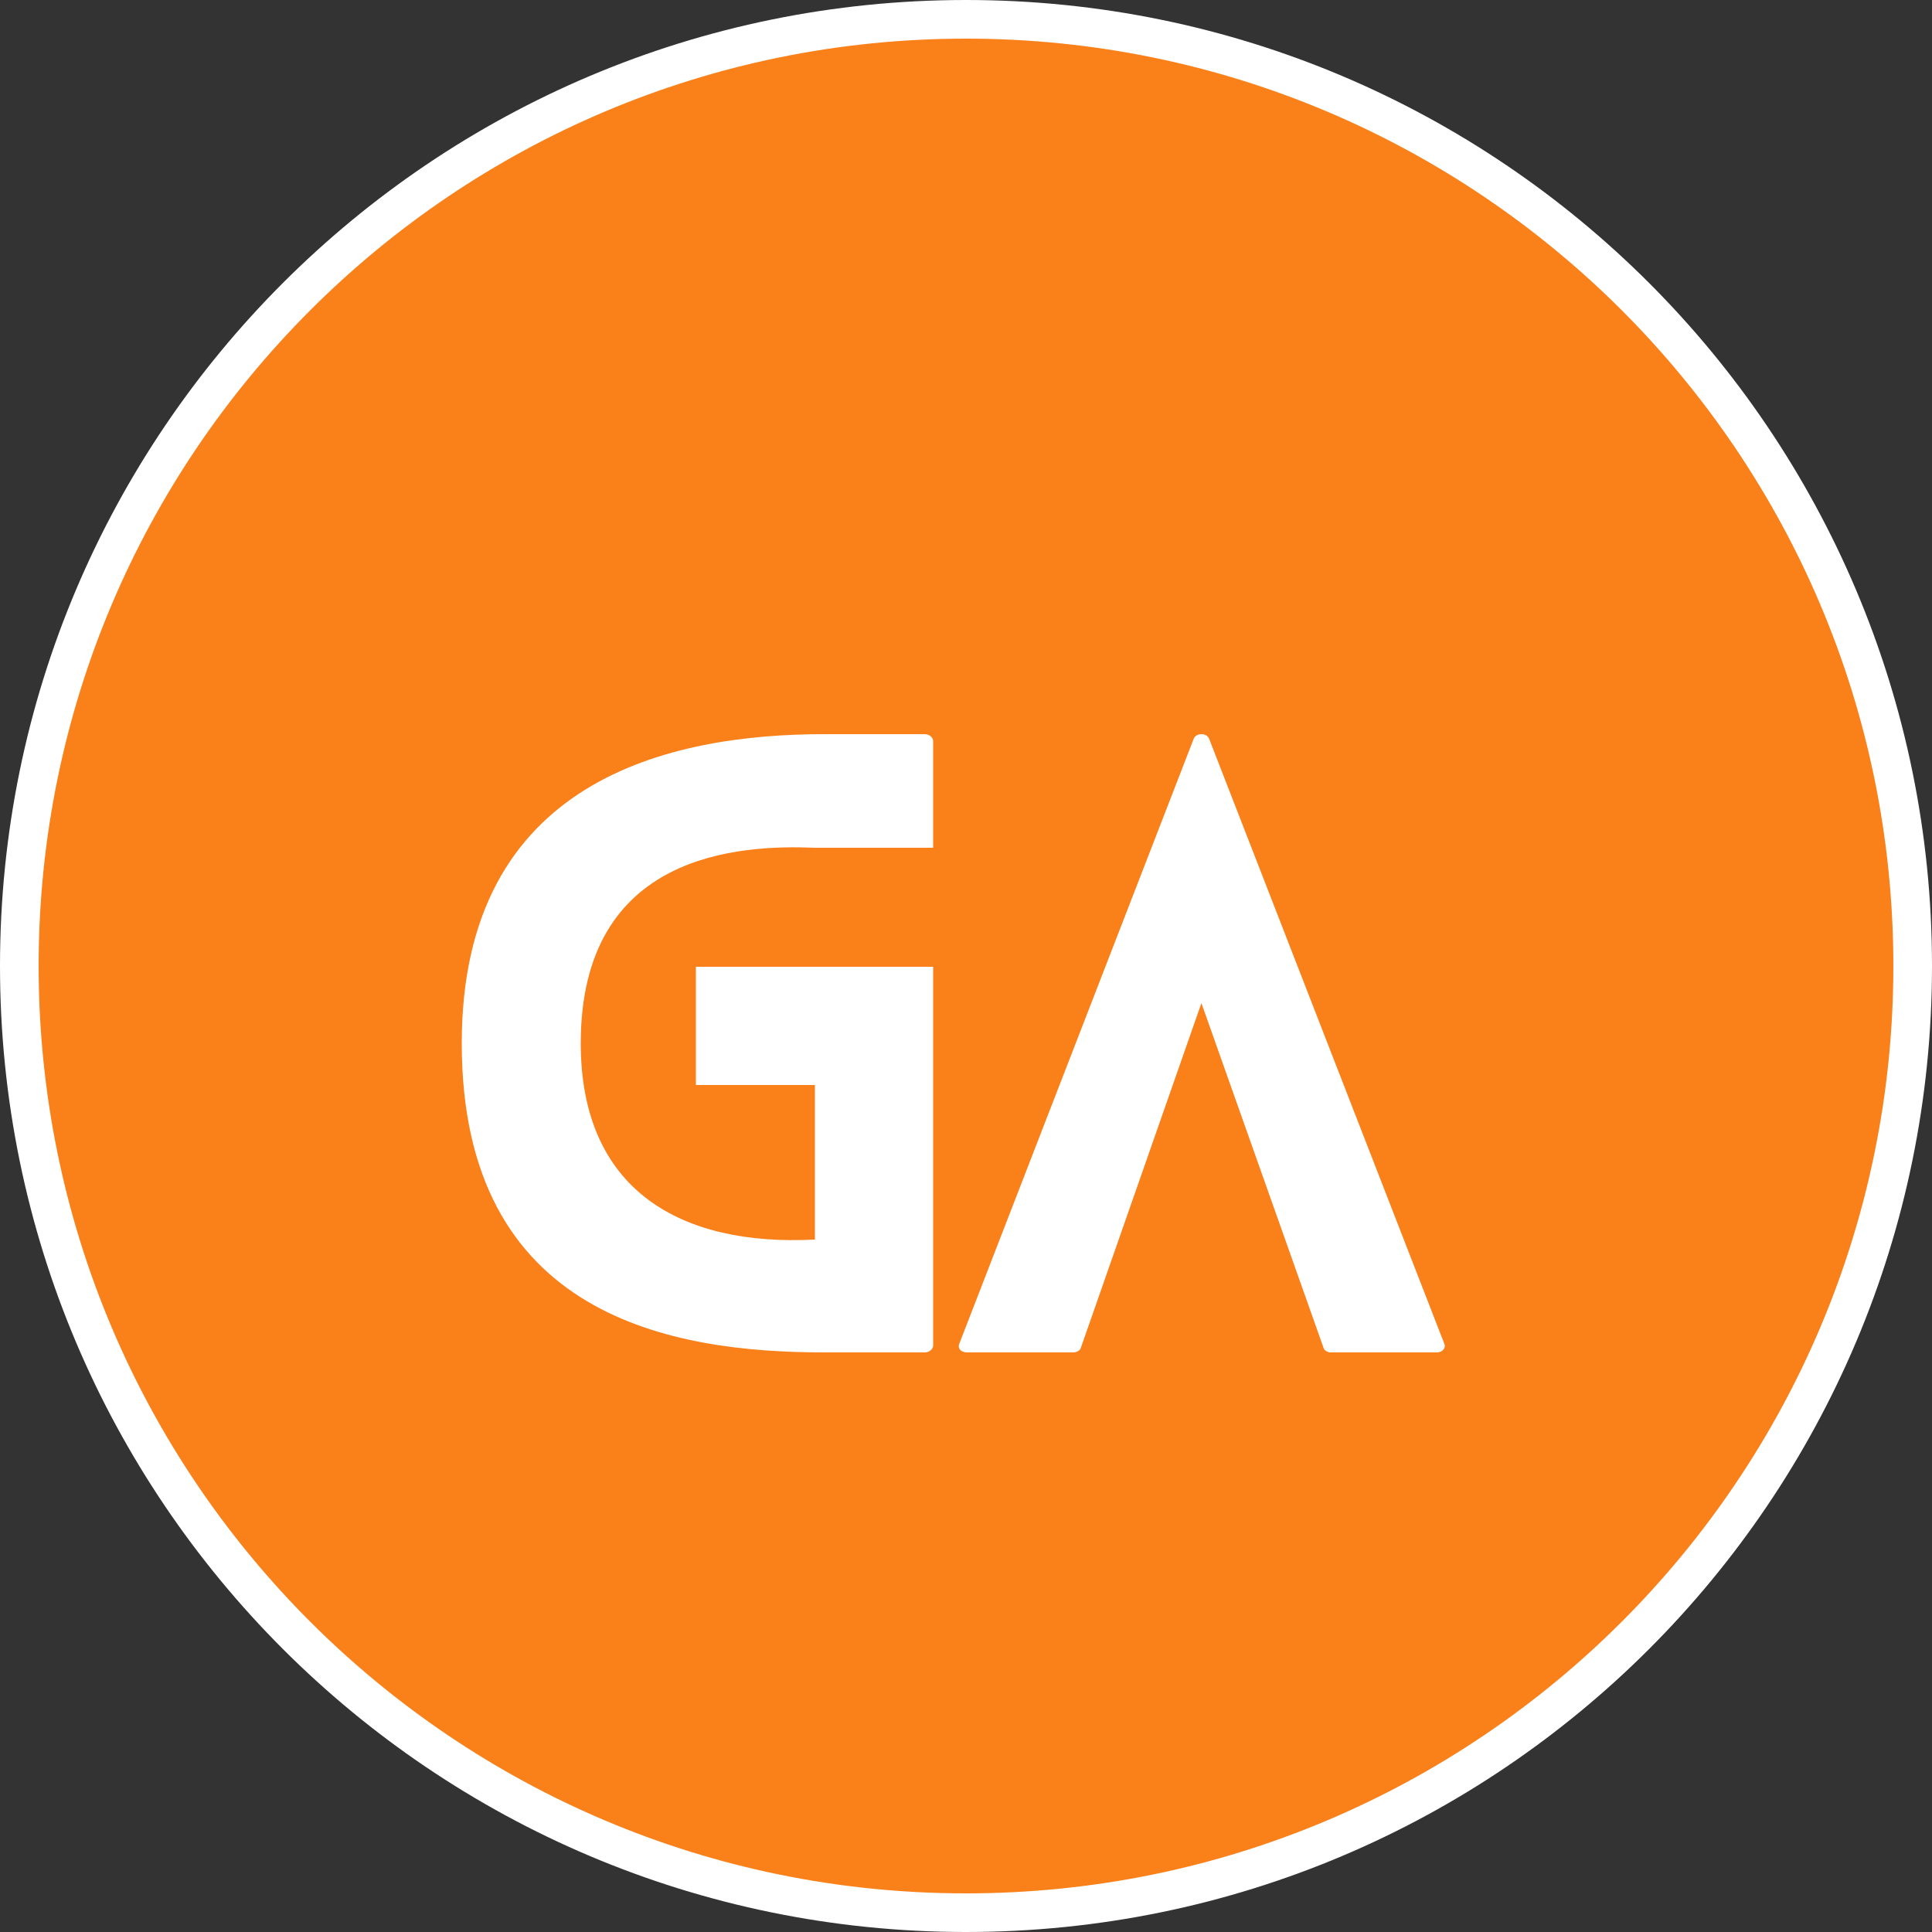
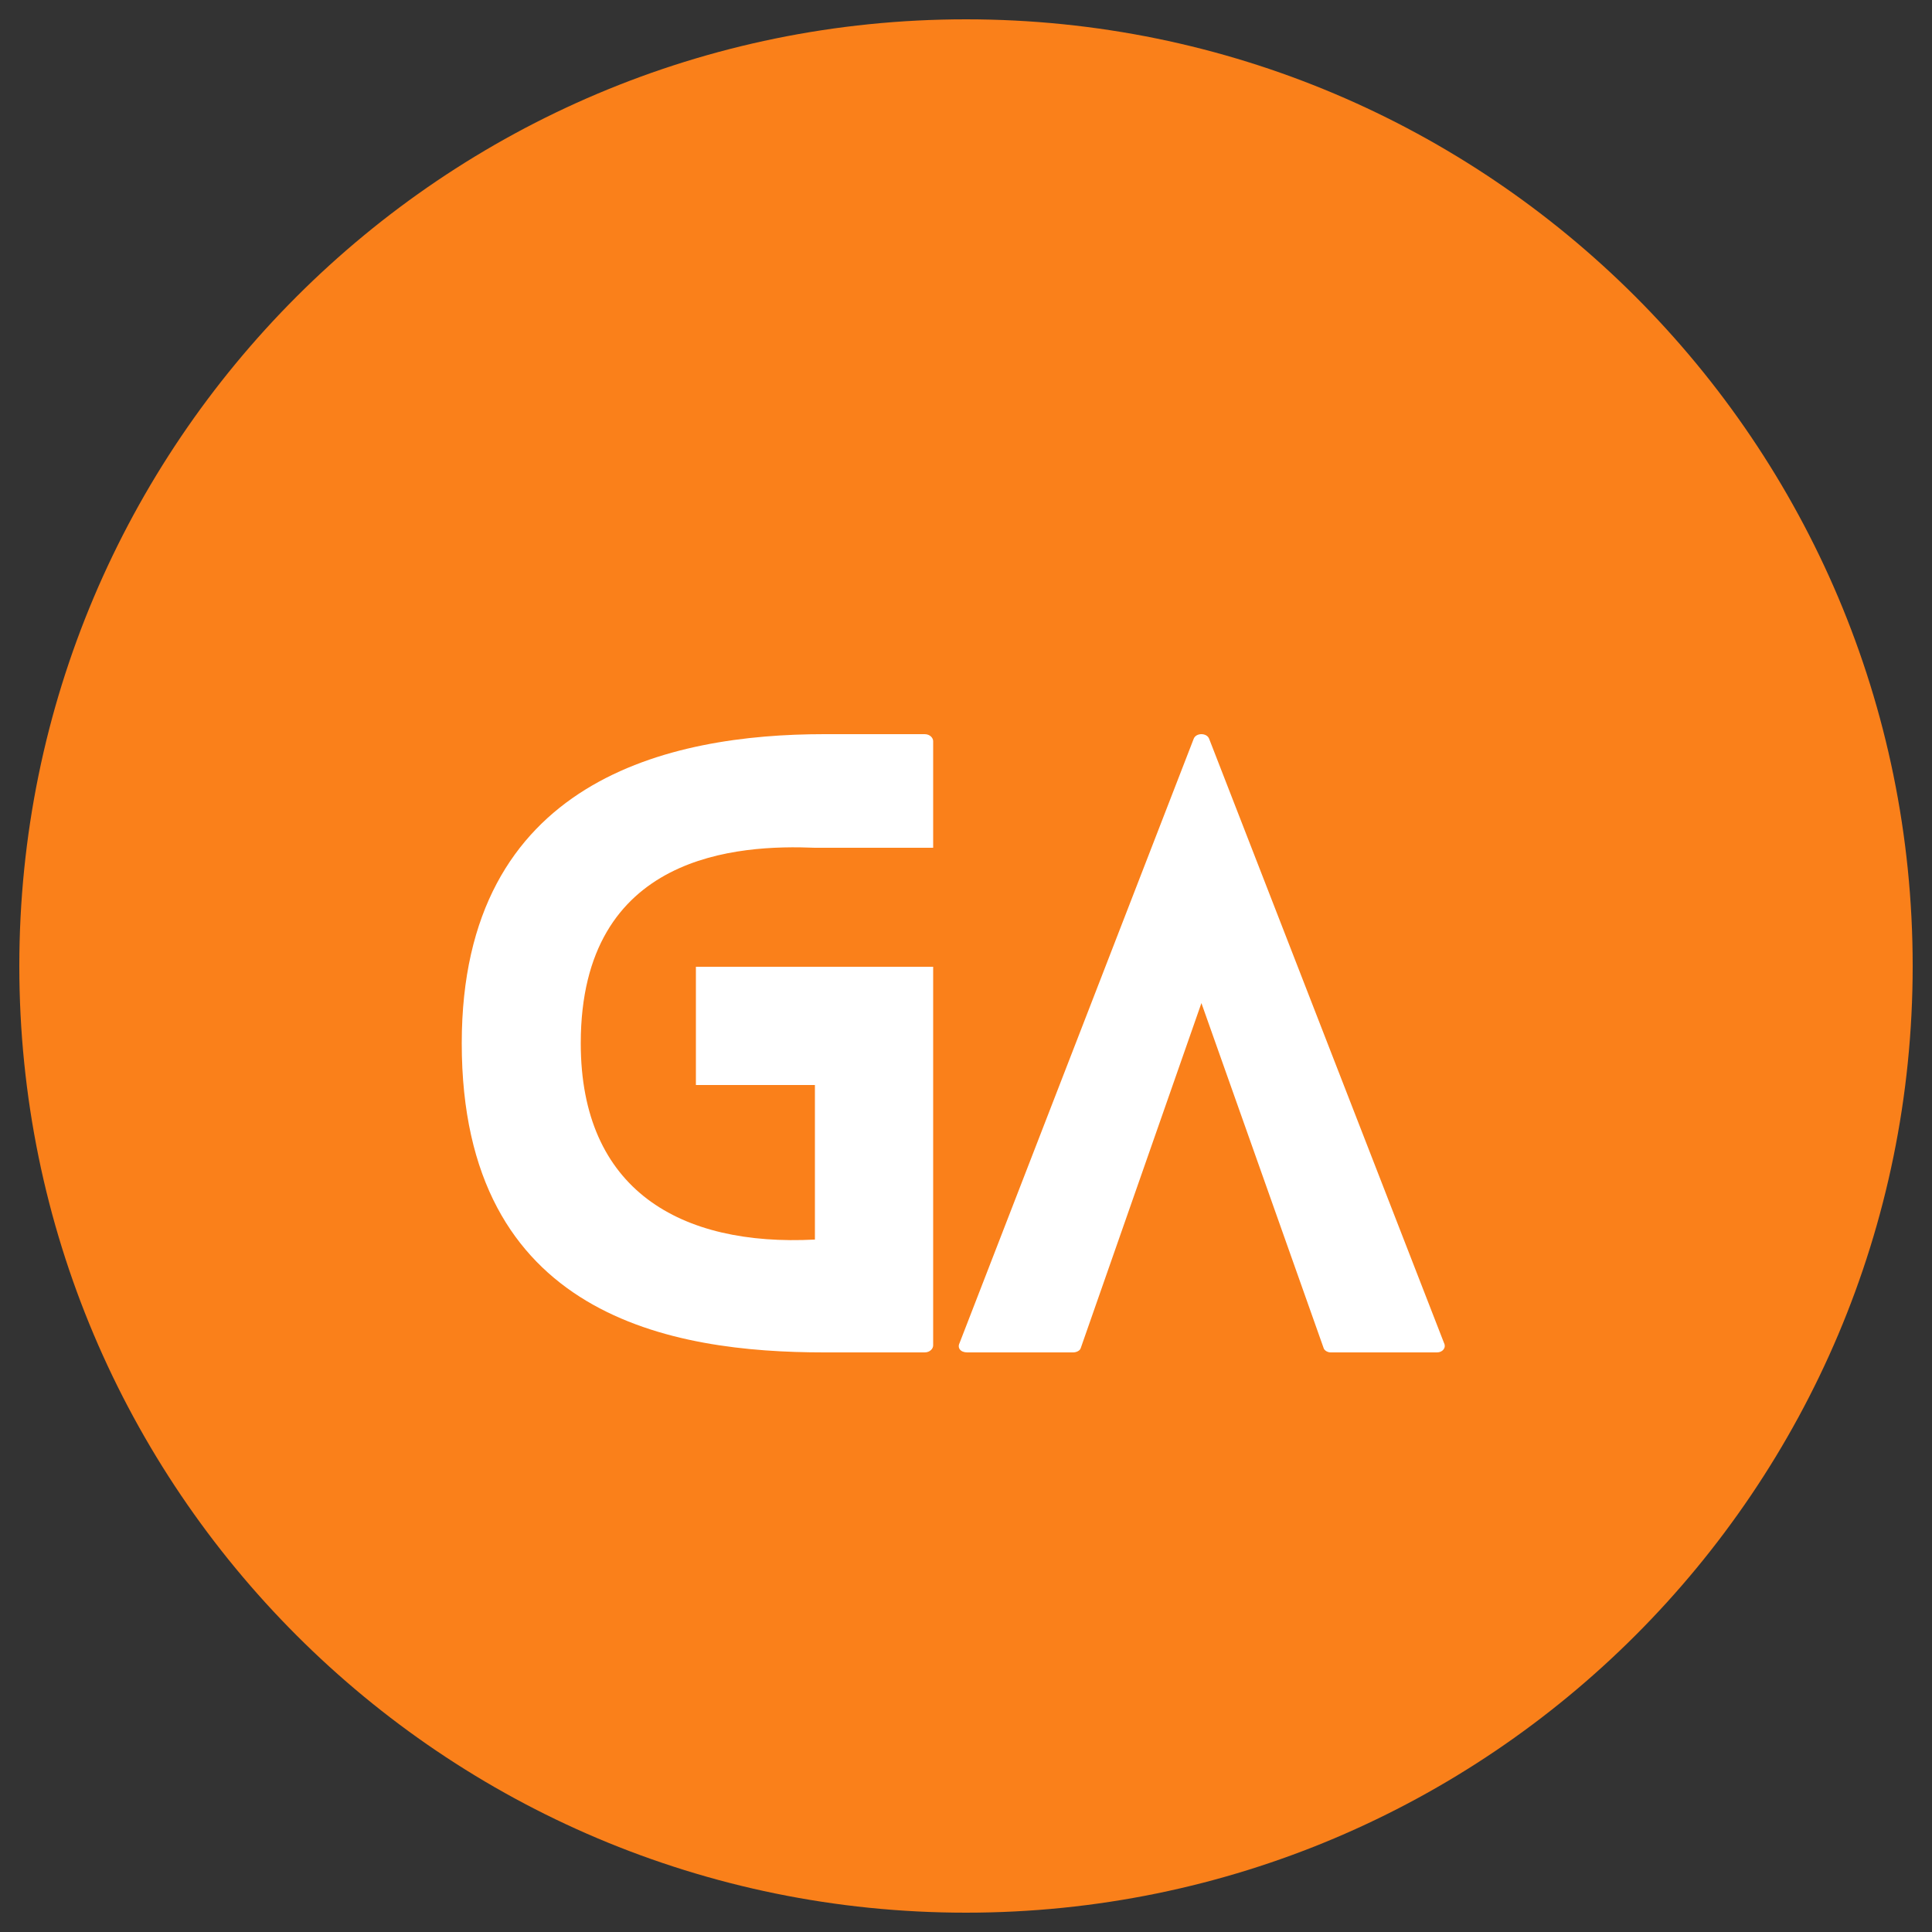
<svg xmlns="http://www.w3.org/2000/svg" data-bbox="5 5 490 490" viewBox="0 0 500 500" height="500" width="500" data-type="ugc">
  <rect x="0" y="0" width="500" height="500" fill="#333333" stroke="none" />
  <g>
    <path fill="#FA801A" d="M495 250c0 135.31-109.69 245-245 245S5 385.31 5 250 114.69 5 250 5s245 109.69 245 245" />
-     <path stroke-width="10" stroke="#ffffff" d="M495 250c0 135.31-109.69 245-245 245S5 385.31 5 250 114.69 5 250 5s245 109.69 245 245z" fill="none" />
    <path fill="#ffffff" d="M241.5 219.4h-30.6c-19.4-.8-60.6 1.2-60.6 50.6 0 38 25.8 52.6 60.6 50.8v-40h-30.8v-30.6h61.4v98c0 .8-.8 1.8-2.2 1.8h-26c-39.2 0-93.8-9-93.8-80 0-68.4 54-80 93.8-80h26c1.4 0 2.2 1 2.2 1.8zm132.225 128.2c.6 1.2-.4 2.4-1.8 2.4h-27.6c-.6 0-1.6-.4-1.8-1.2l-31.6-89.2-31.2 89.2c-.2.8-1.2 1.2-2 1.2h-27.4c-1.8 0-2.6-1.2-2-2.4l60.6-156.4c.6-1.6 3.4-1.6 4 0z" />
  </g>
</svg>